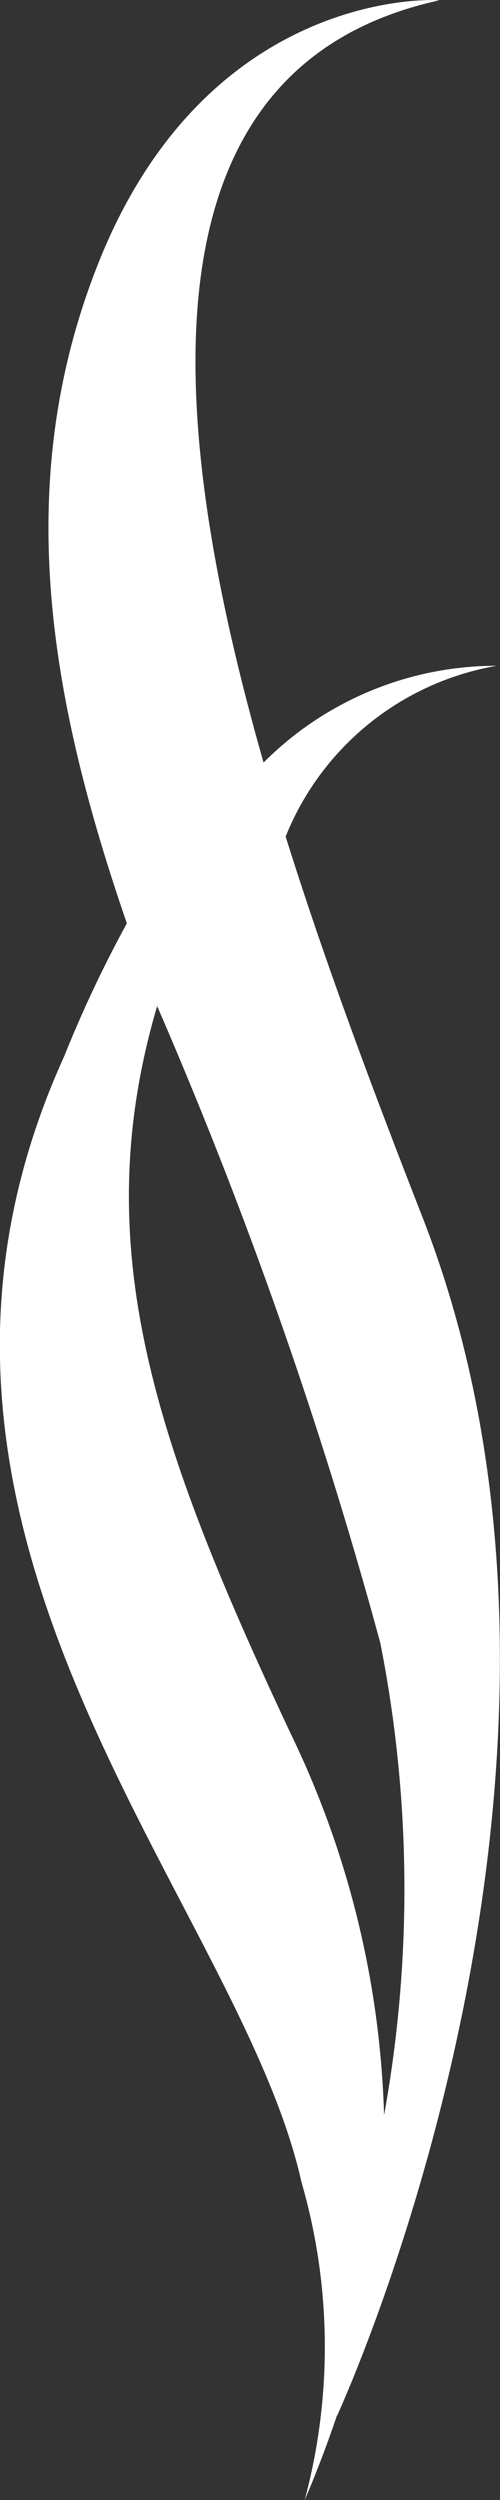
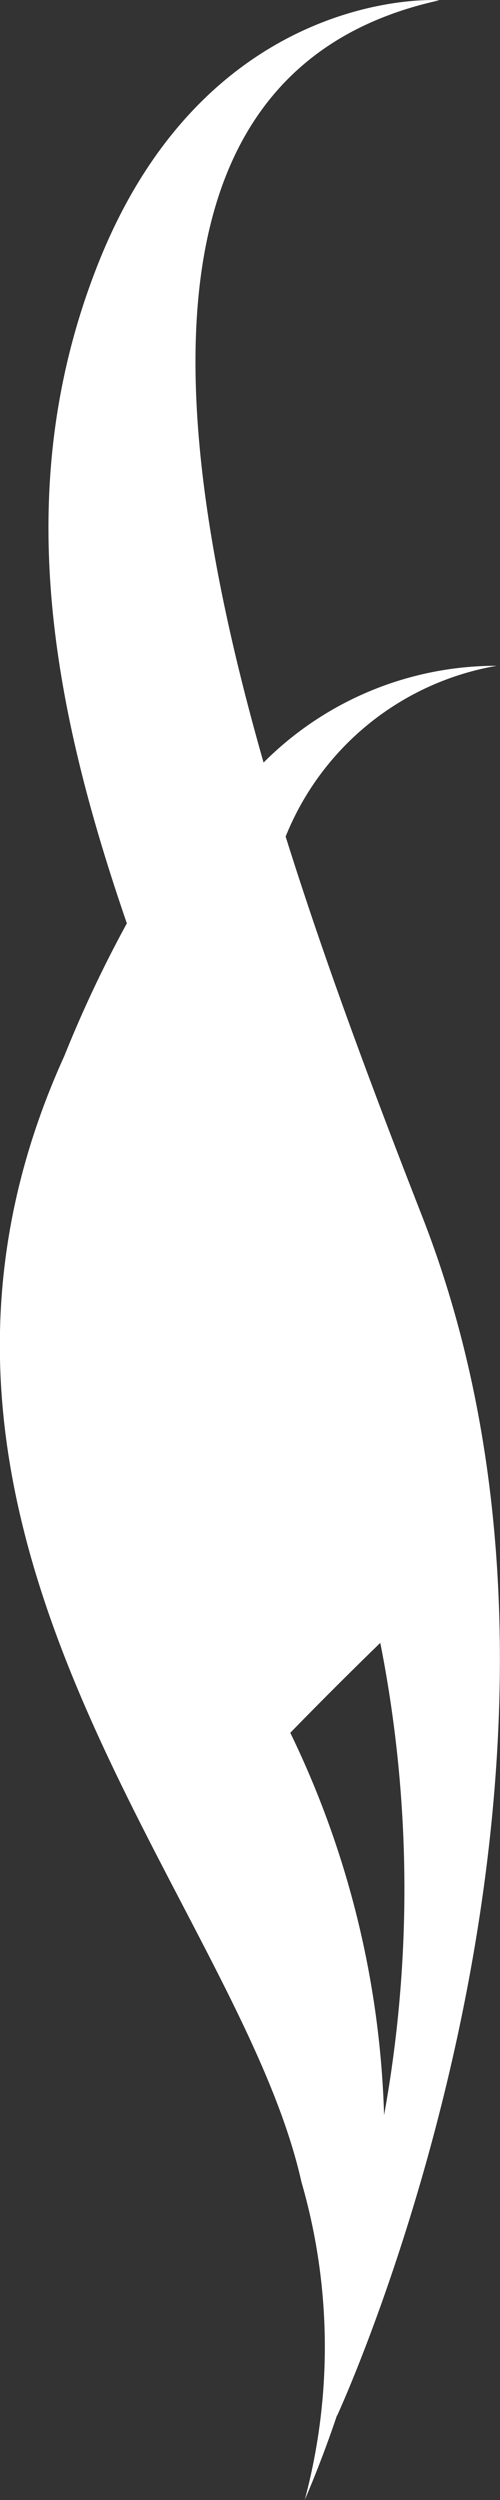
<svg xmlns="http://www.w3.org/2000/svg" width="7" height="35" viewBox="0 0 7 35">
  <rect x="0" y="0" width="7" height="35" fill="#333333" stroke="none" />
  <g id="mini_bug" transform="translate(0 0)">
-     <path id="mini_logo" d="M4,11.709A3.9,3.9,0,0,1,6.956,9.321,4.6,4.6,0,0,0,3.69,10.676C2.287,5.762,1.938.932,6.148.005,6.194,0,2.965-.23,1.4,3.627c-1.259,3.111-.7,6.172.376,9.3A17.339,17.339,0,0,0,.9,14.785C-2.118,21.436,3.332,26.562,4.22,30.547A8.3,8.3,0,0,1,4.266,35q.245-.571.452-1.186v.008s4.2-9.065,1.2-16.773c-.628-1.61-1.332-3.462-1.92-5.34M5.377,29.614a13.13,13.13,0,0,0-1.313-5.355C2.173,20.227,1.209,17.453,2.2,14.085A65.739,65.739,0,0,1,5.324,23a17.751,17.751,0,0,1,.052,6.618" transform="translate(0 0)" fill="#fff" />
+     <path id="mini_logo" d="M4,11.709A3.9,3.9,0,0,1,6.956,9.321,4.6,4.6,0,0,0,3.69,10.676C2.287,5.762,1.938.932,6.148.005,6.194,0,2.965-.23,1.4,3.627c-1.259,3.111-.7,6.172.376,9.3A17.339,17.339,0,0,0,.9,14.785C-2.118,21.436,3.332,26.562,4.22,30.547A8.3,8.3,0,0,1,4.266,35q.245-.571.452-1.186v.008s4.2-9.065,1.2-16.773c-.628-1.61-1.332-3.462-1.92-5.34M5.377,29.614a13.13,13.13,0,0,0-1.313-5.355A65.739,65.739,0,0,1,5.324,23a17.751,17.751,0,0,1,.052,6.618" transform="translate(0 0)" fill="#fff" />
  </g>
</svg>